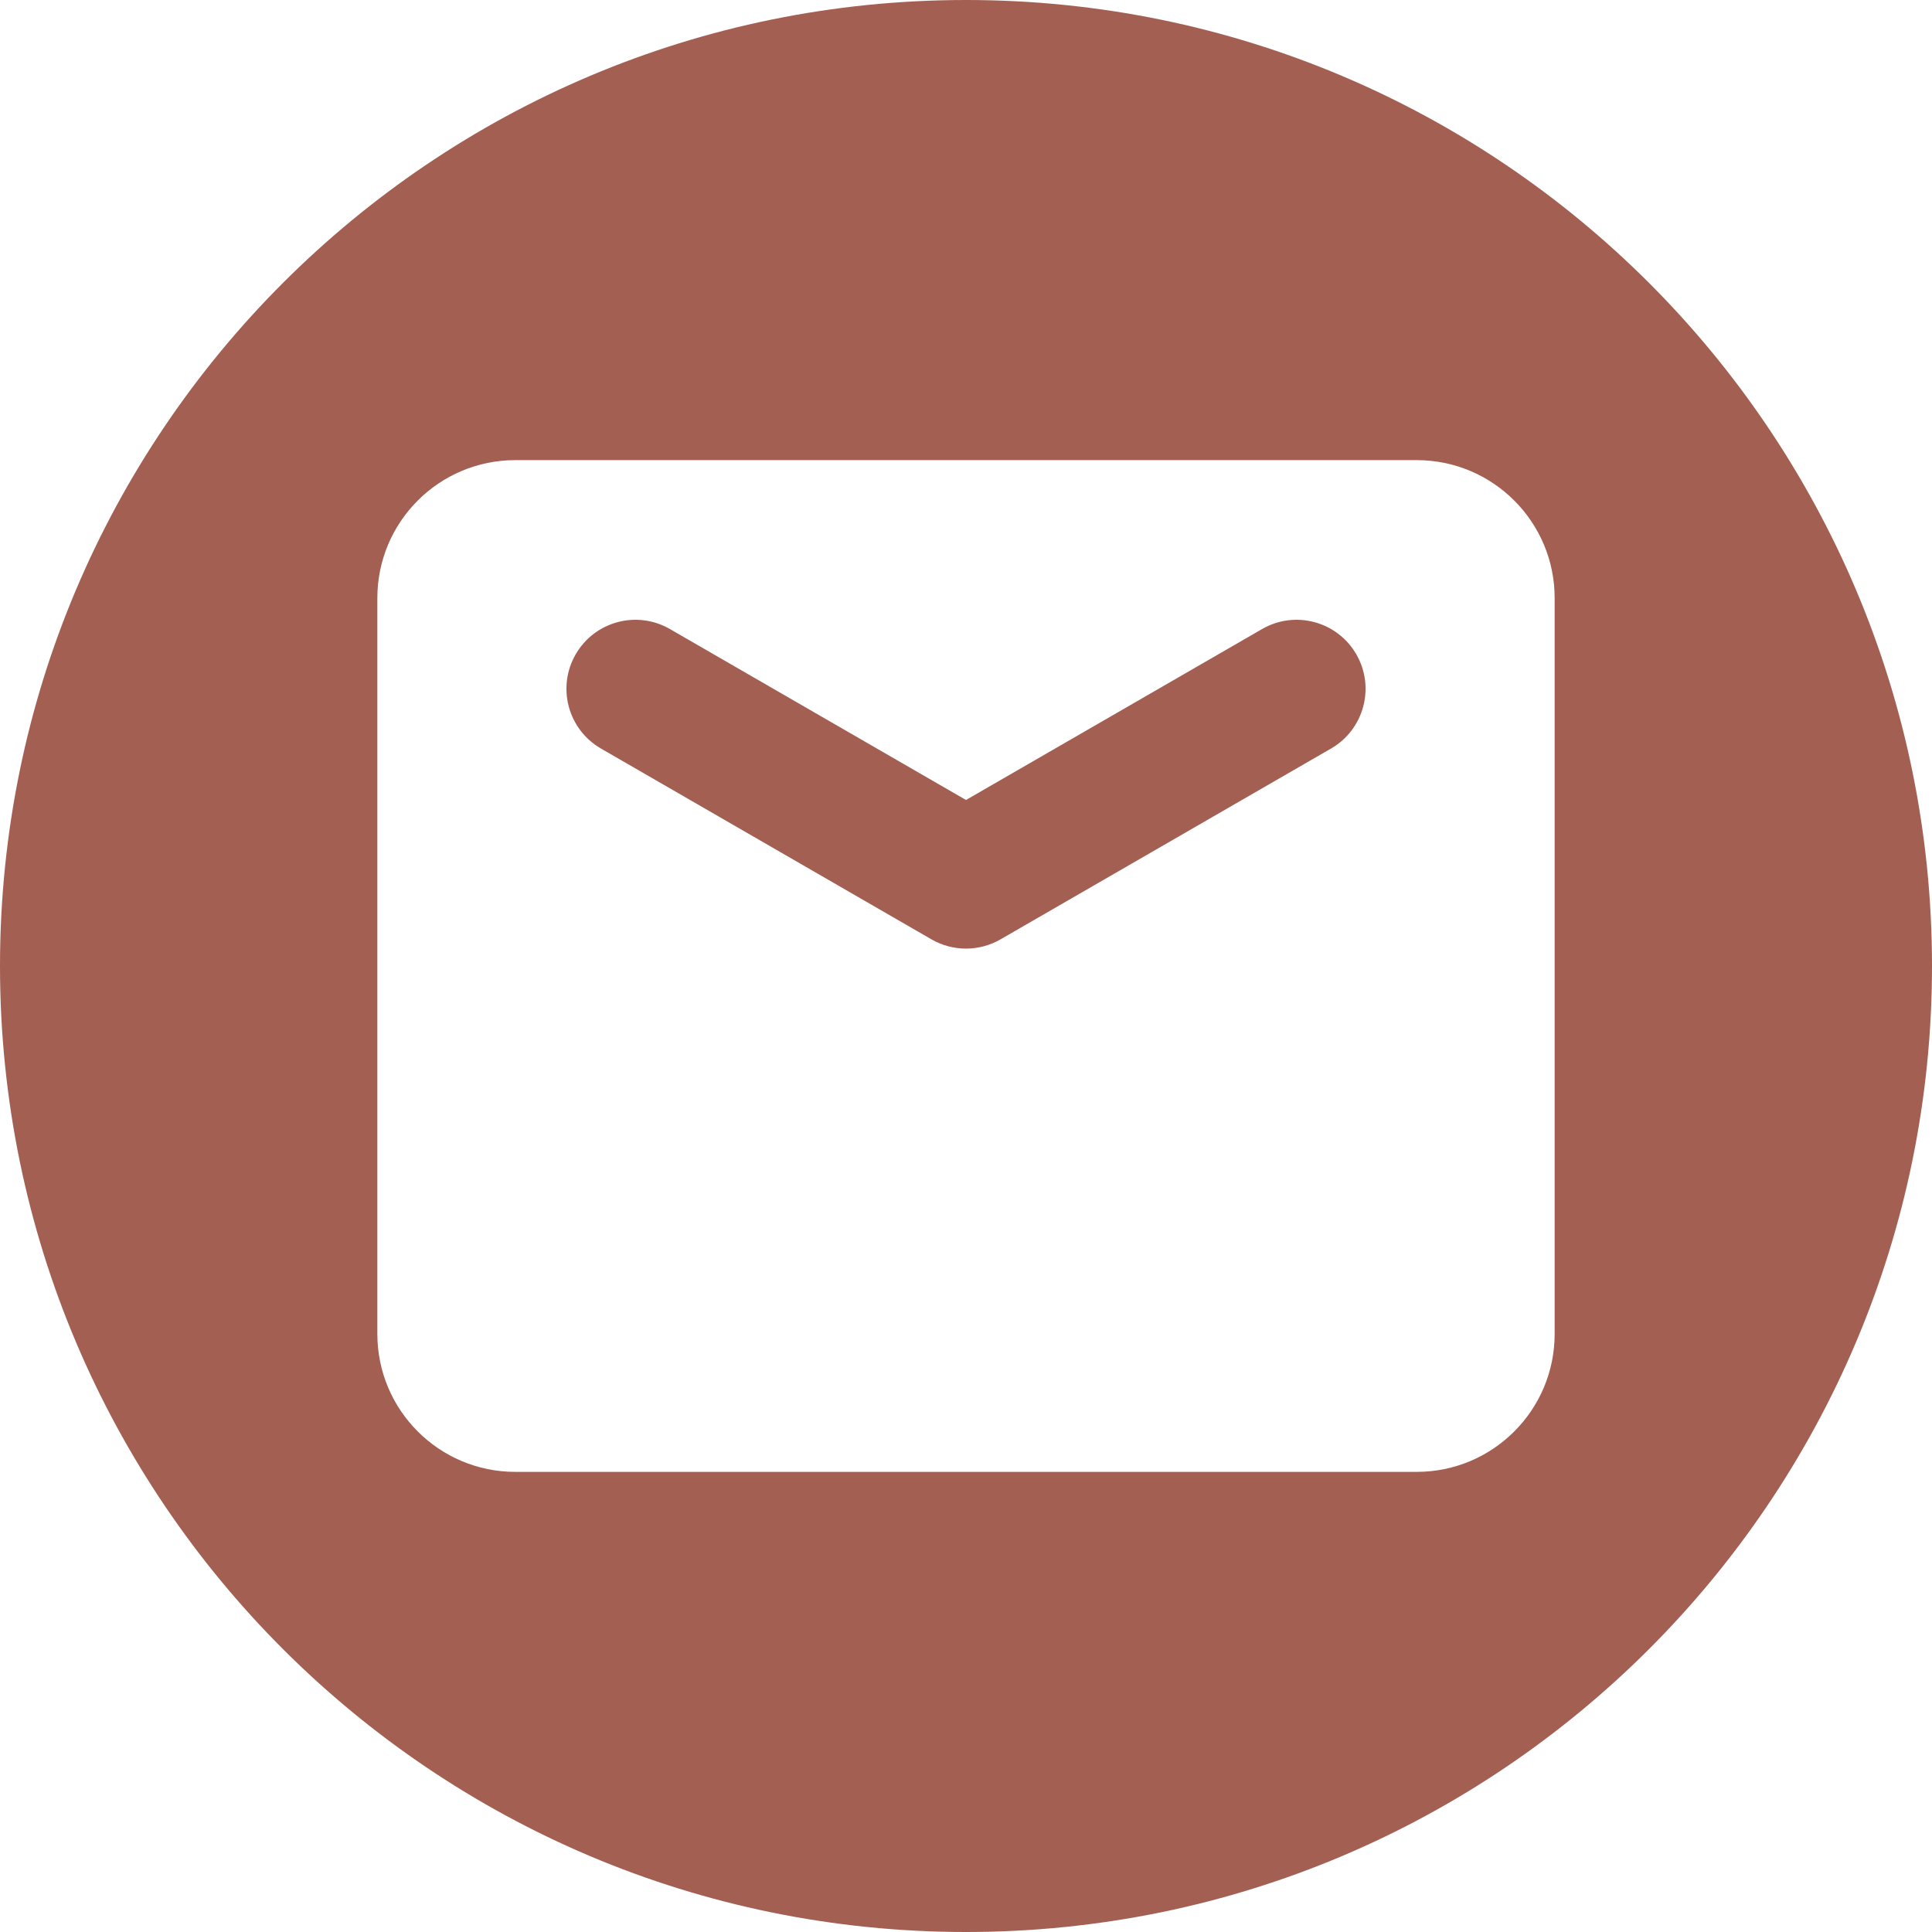
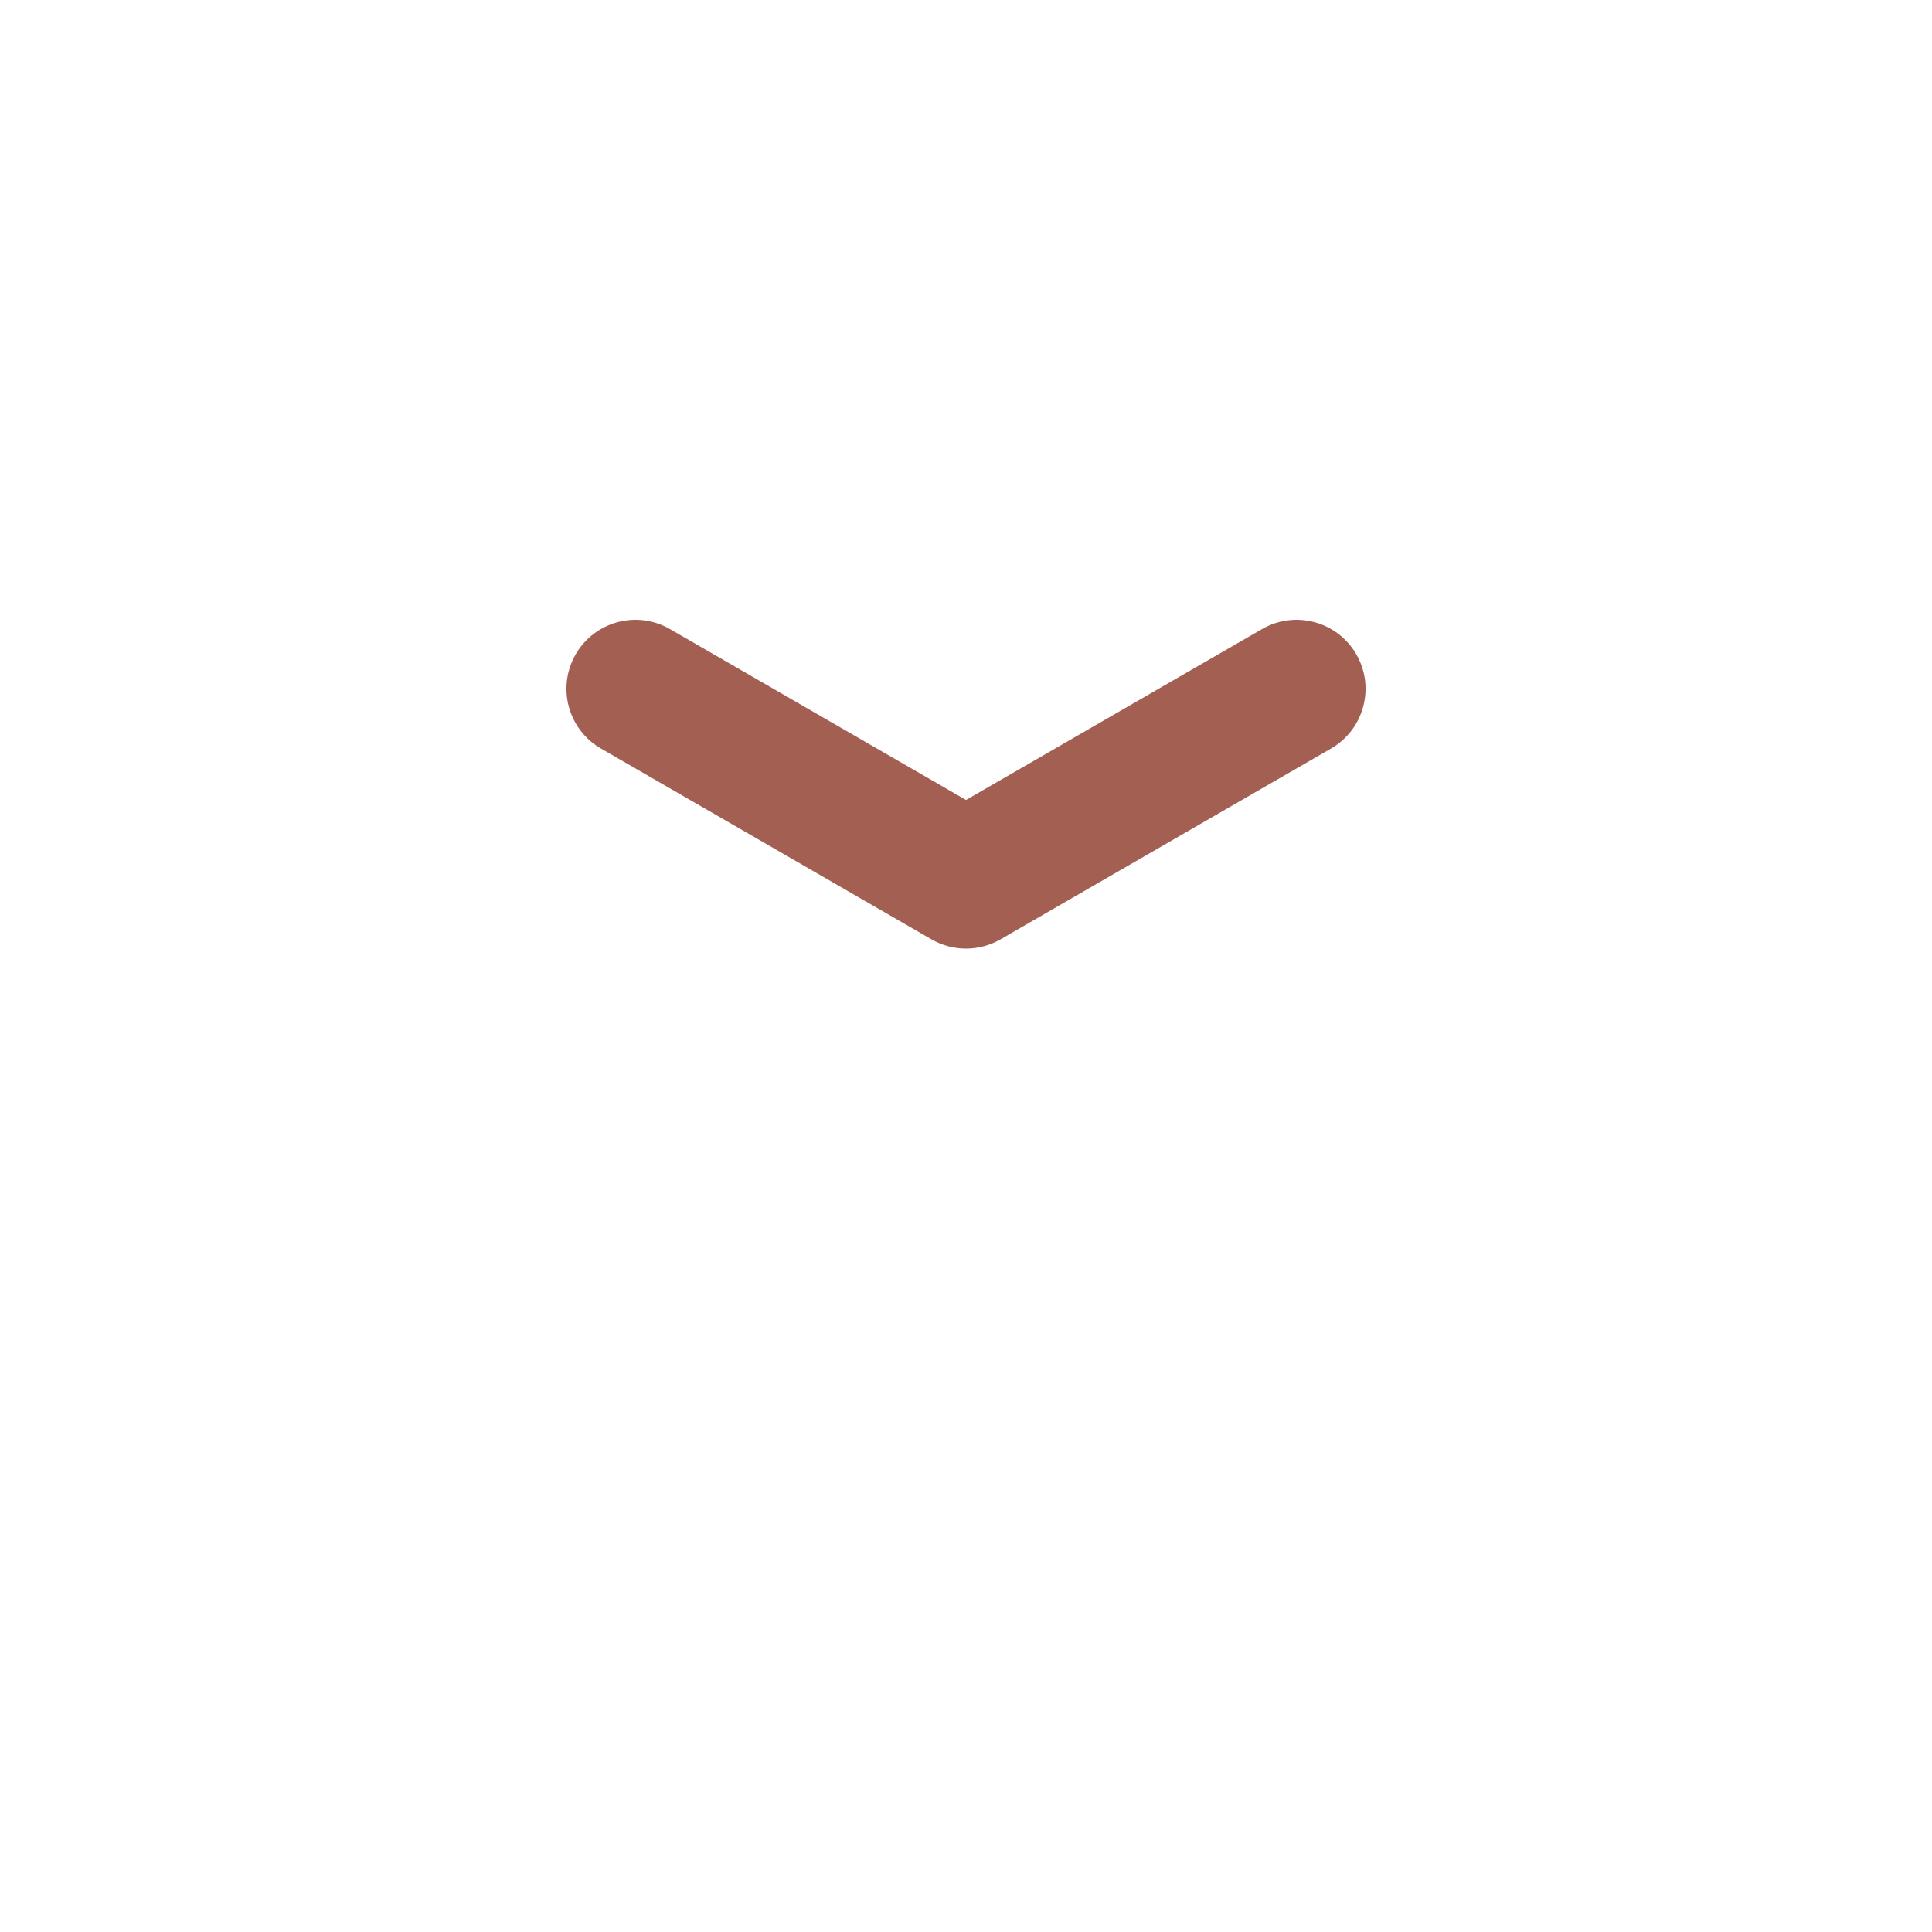
<svg xmlns="http://www.w3.org/2000/svg" fill="#a45f53" height="512" preserveAspectRatio="xMidYMid meet" version="1" viewBox="0.0 0.0 512.0 512.0" width="512" zoomAndPan="magnify">
  <g id="change1_1">
-     <path d="M256,0C114.615,0,0,114.615,0,256s114.615,256,256,256s256-114.615,256-256S397.385,0,256,0z M412,353.5 c0,20.193-16.37,36.562-36.562,36.562H136.562c-20.193,0-36.562-16.37-36.562-36.562v-195c0-20.193,16.37-36.562,36.562-36.562 h238.875c20.193,0,36.562,16.37,36.562,36.562V353.5z" />
    <path d="M334.463,166.703L256,212.004l-78.463-45.301c-8.744-5.048-19.924-2.052-24.973,6.691 c-5.048,8.744-2.052,19.924,6.691,24.973l87.604,50.578l0.001-0.002c2.777,1.6,5.936,2.443,9.139,2.448 c3.204-0.004,6.363-0.848,9.139-2.448l0.001,0.002l87.604-50.578c8.744-5.048,11.74-16.229,6.691-24.973 C354.388,164.651,343.207,161.655,334.463,166.703z" />
  </g>
</svg>